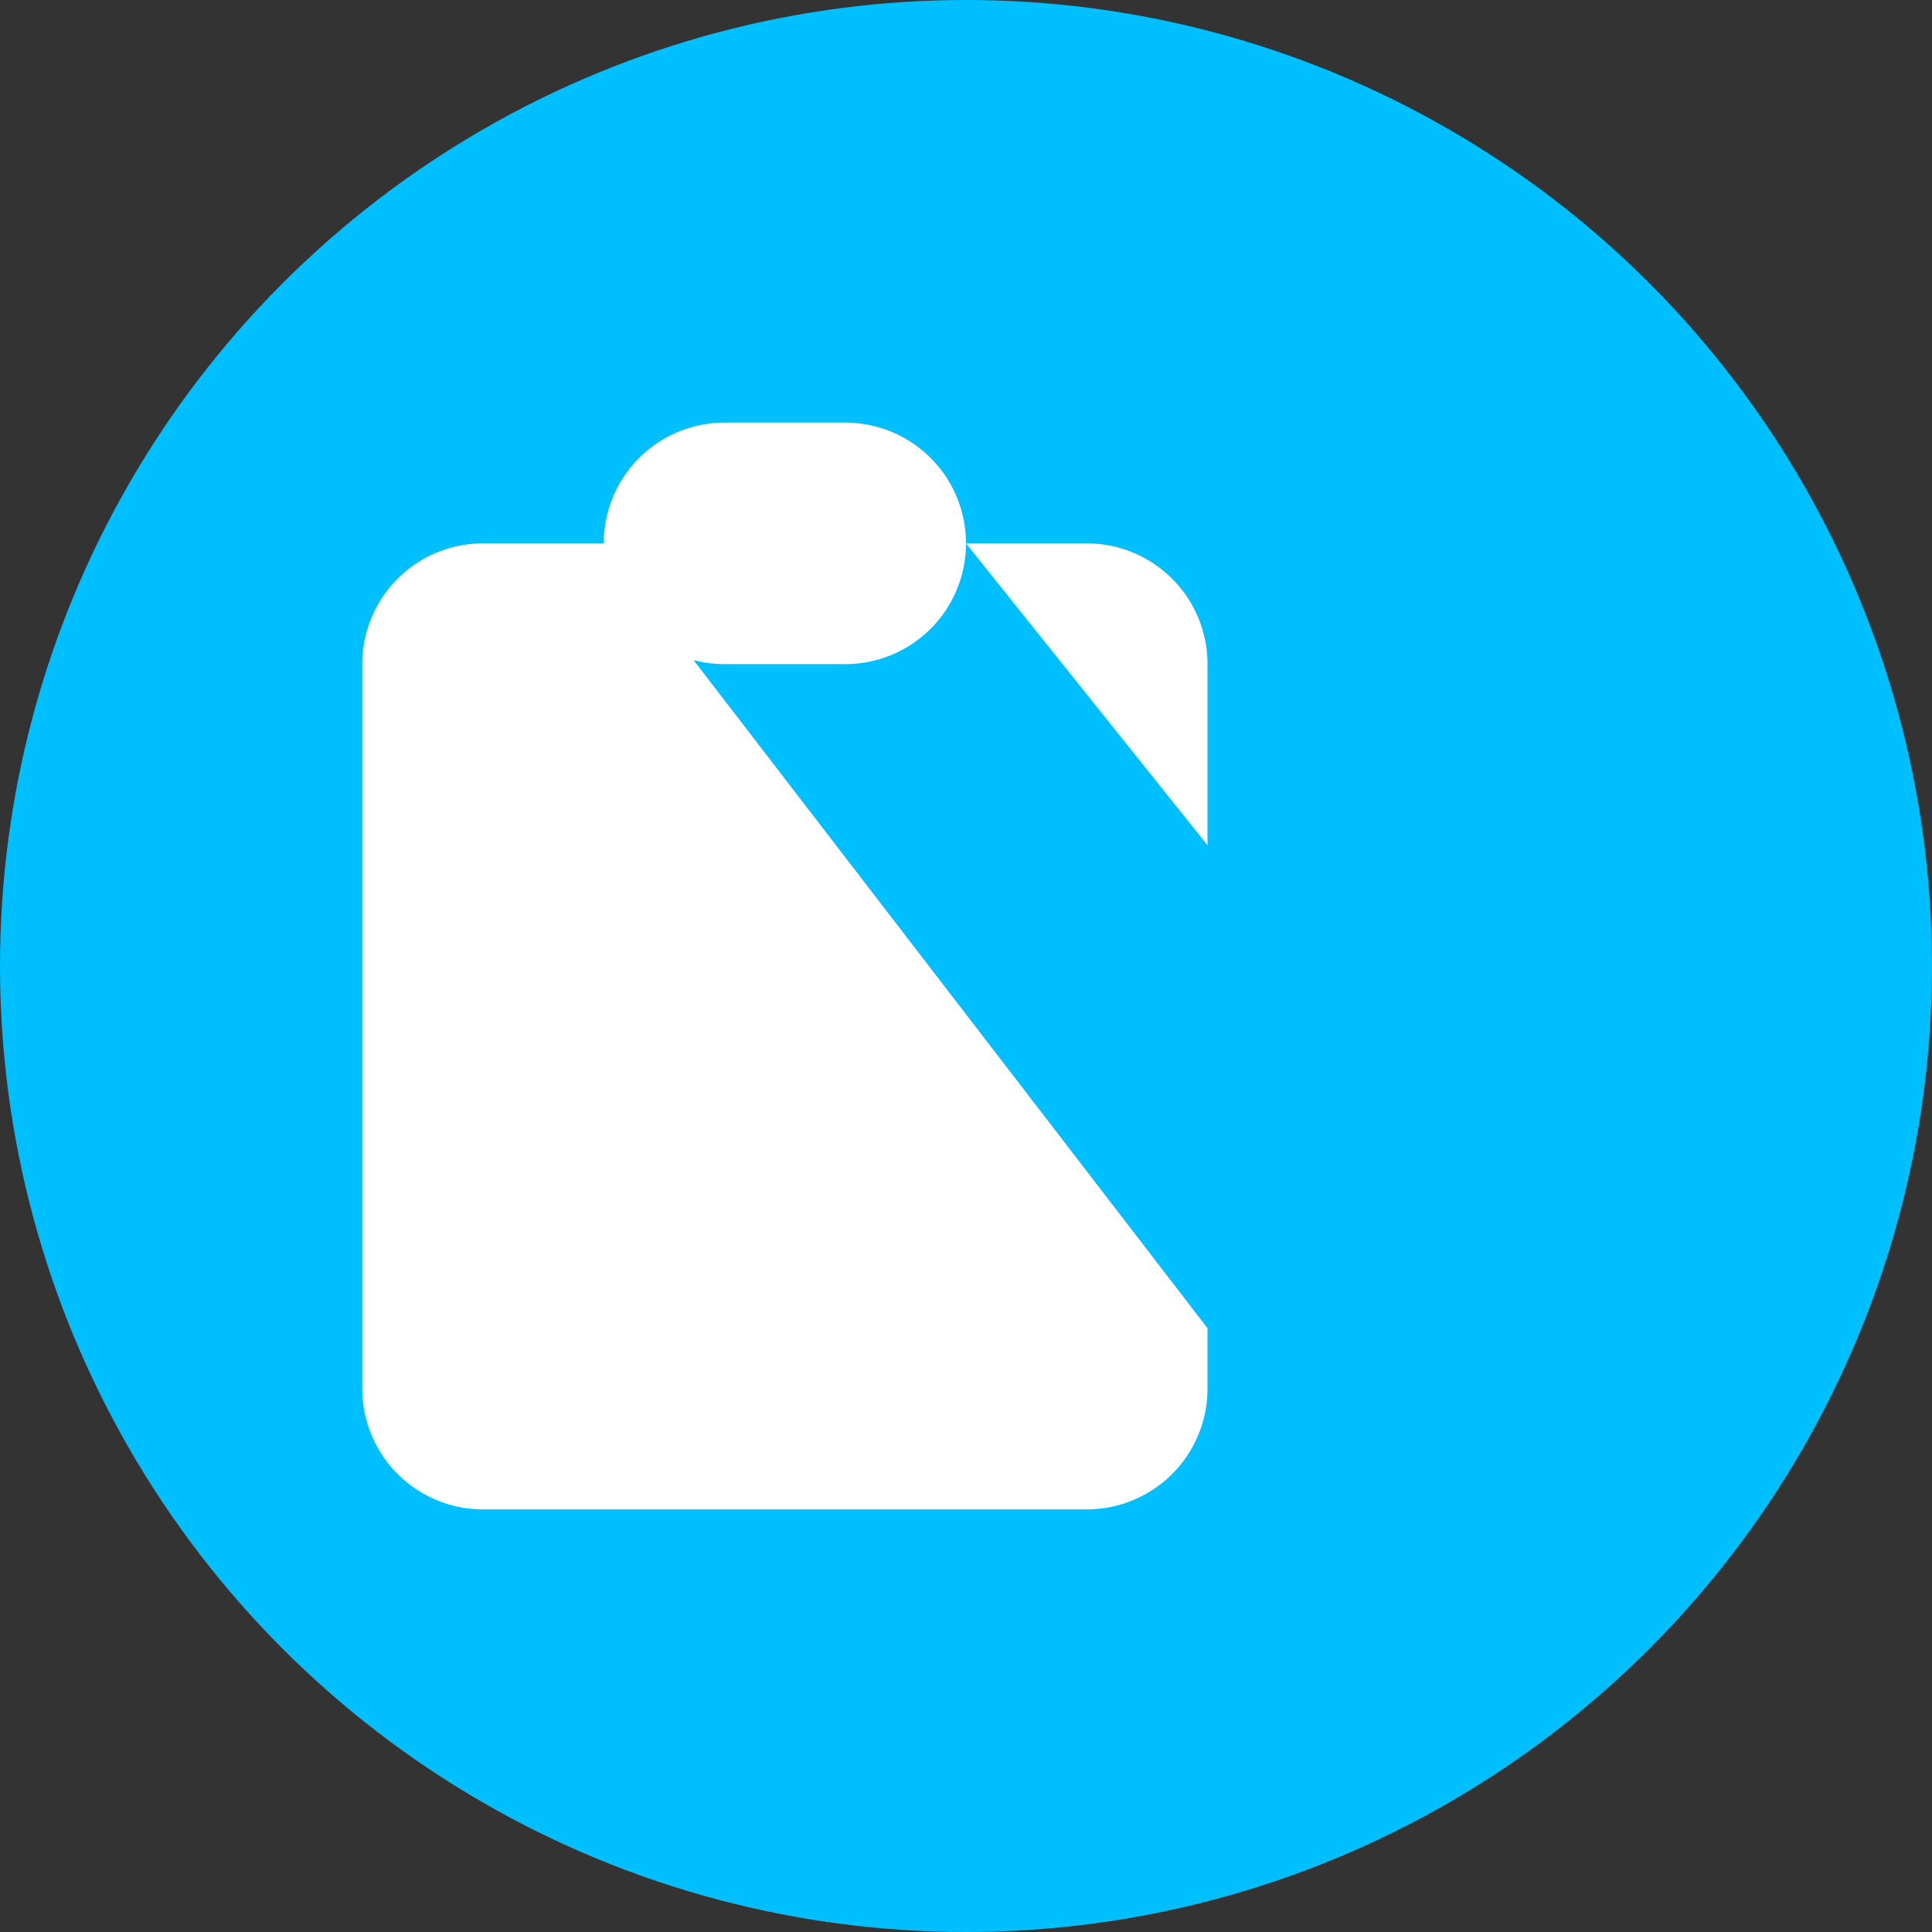
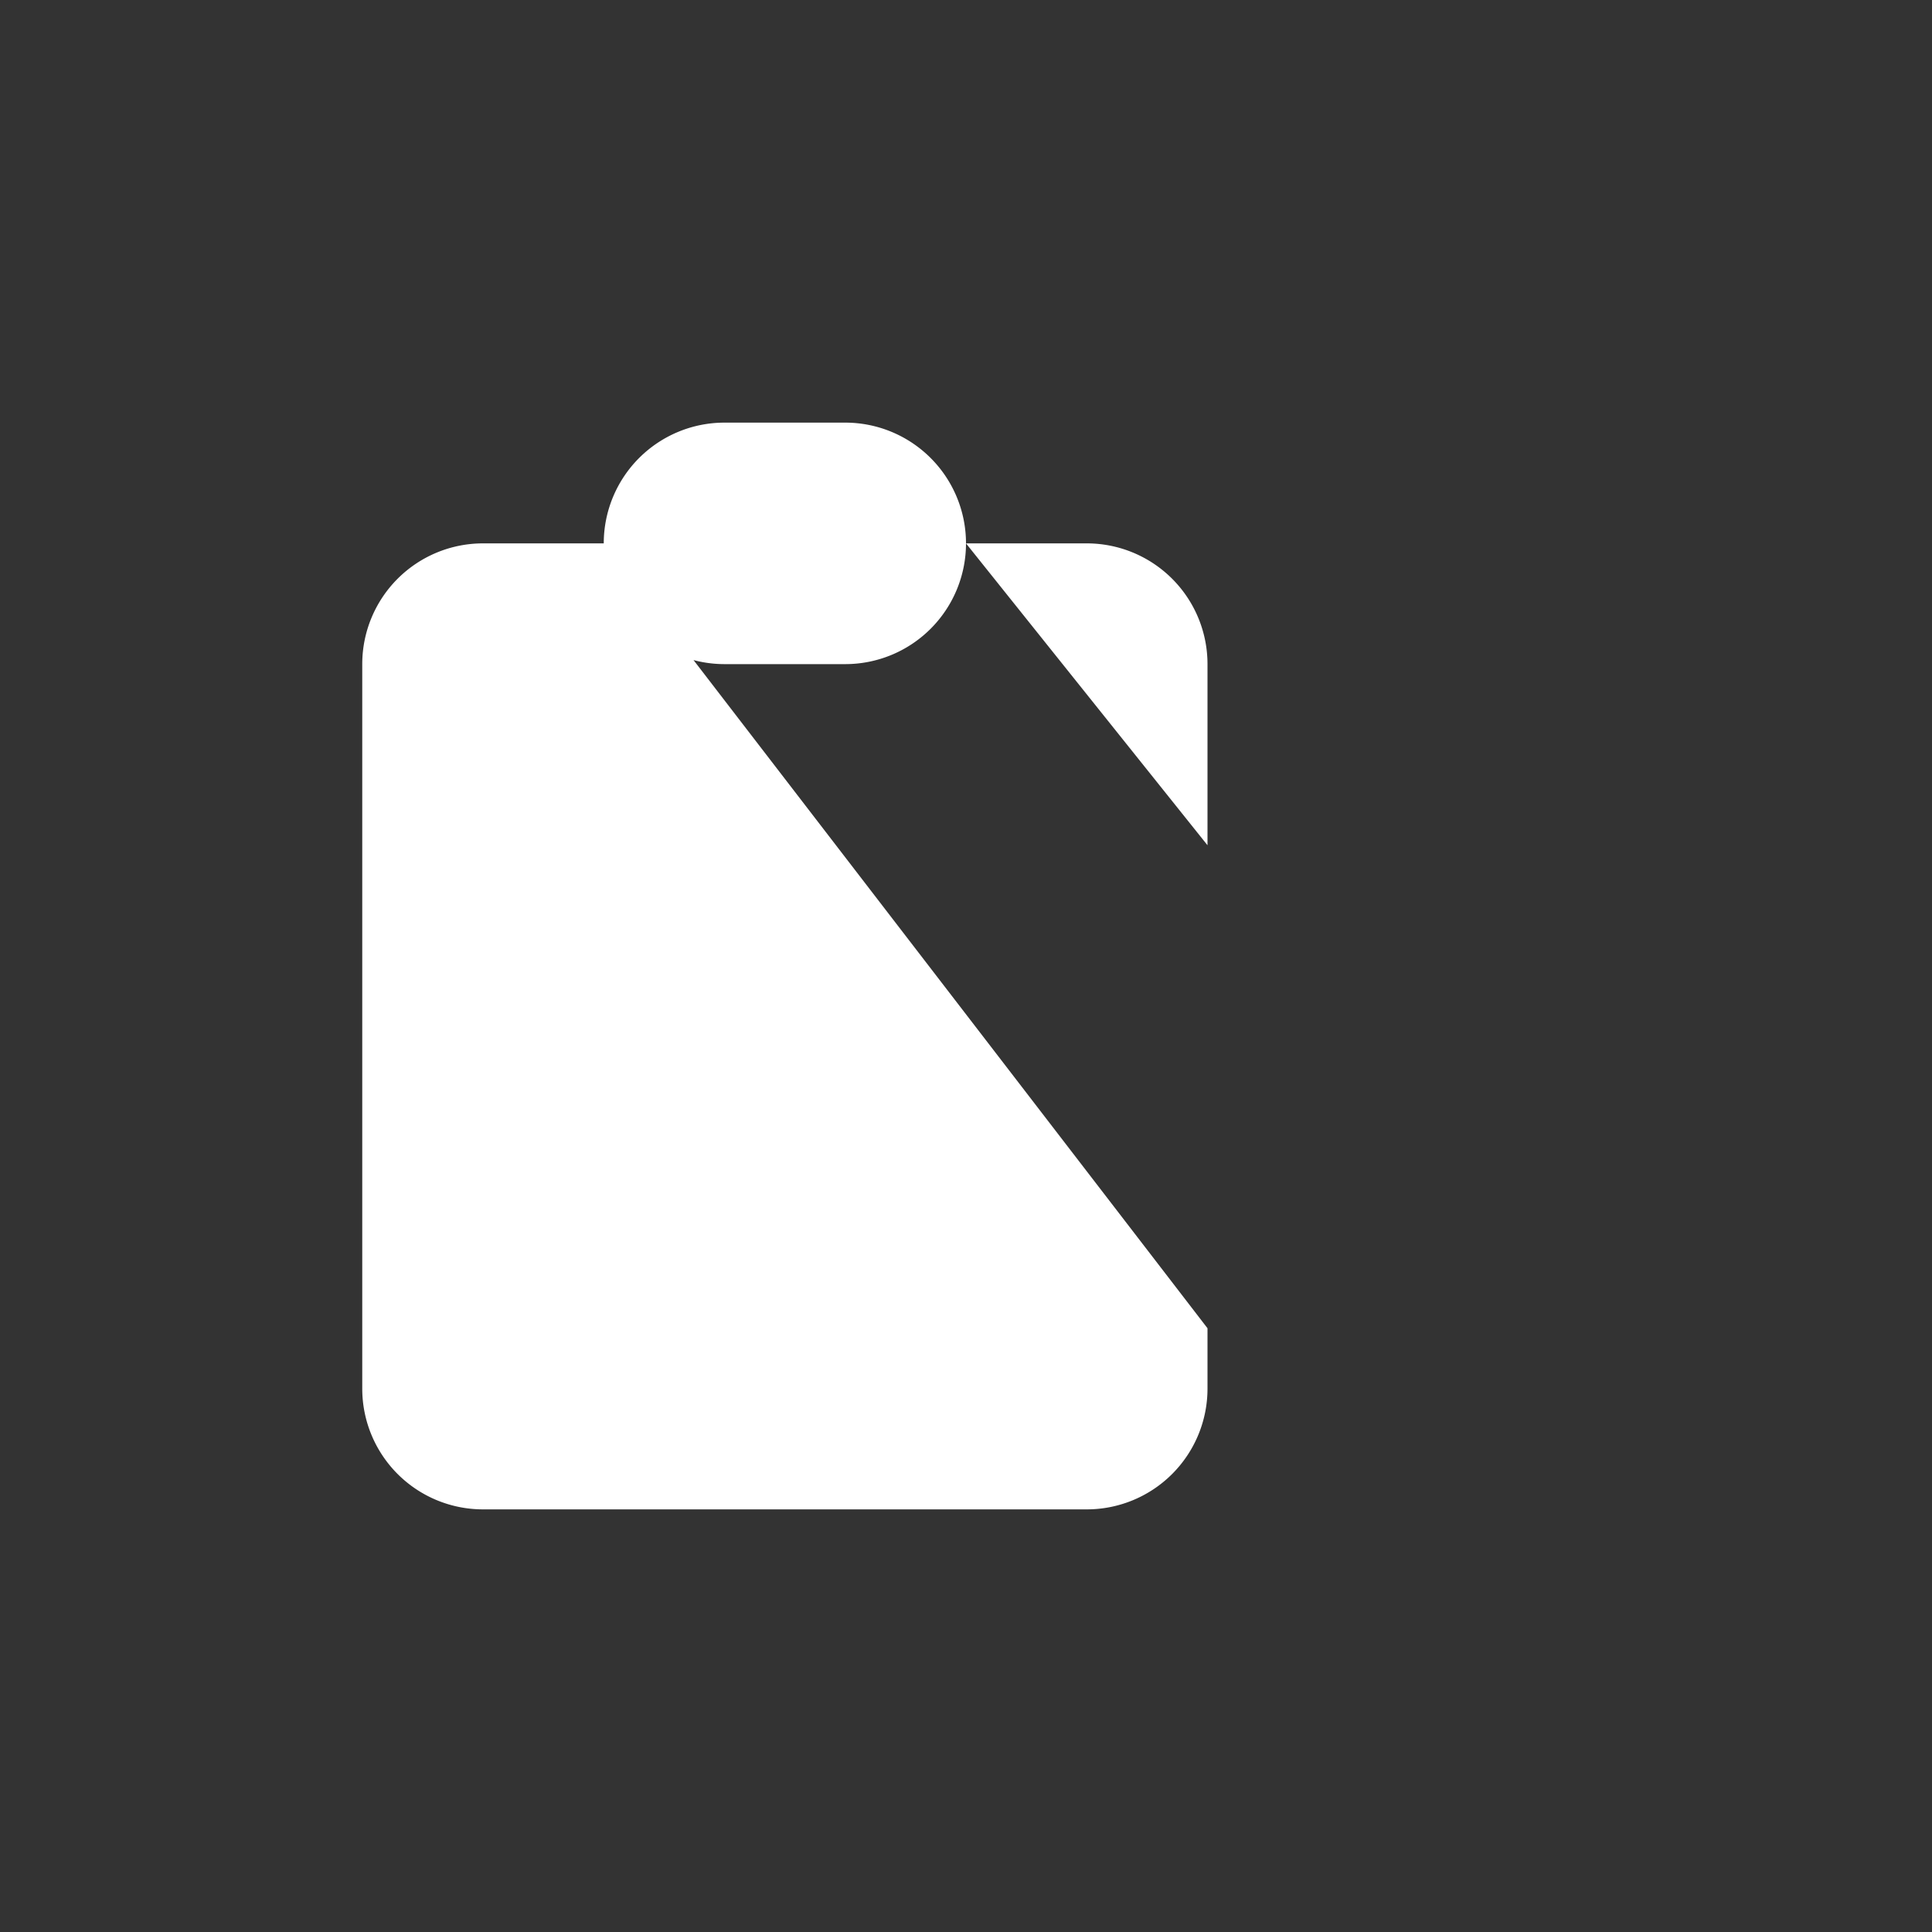
<svg xmlns="http://www.w3.org/2000/svg" width="32" height="32" viewBox="0 0 32 32">
  <rect x="0" y="0" width="32" height="32" fill="#333333" stroke="none" />
-   <circle cx="16" cy="16" r="16" fill="#00BFFF" />
  <path d="M10 9H8a2 2 0 00-2 2v12a2 2 0 002 2h10a2 2 0 002-2v-1M10 9a2 2 0 002 2h2a2 2 0 002-2M10 9a2 2 0 012-2h2a2 2 0 012 2m0 0h2a2 2 0 012 2v3m2 4H12m0 0l3-3m-3 3l3 3" fill="white" />
</svg>